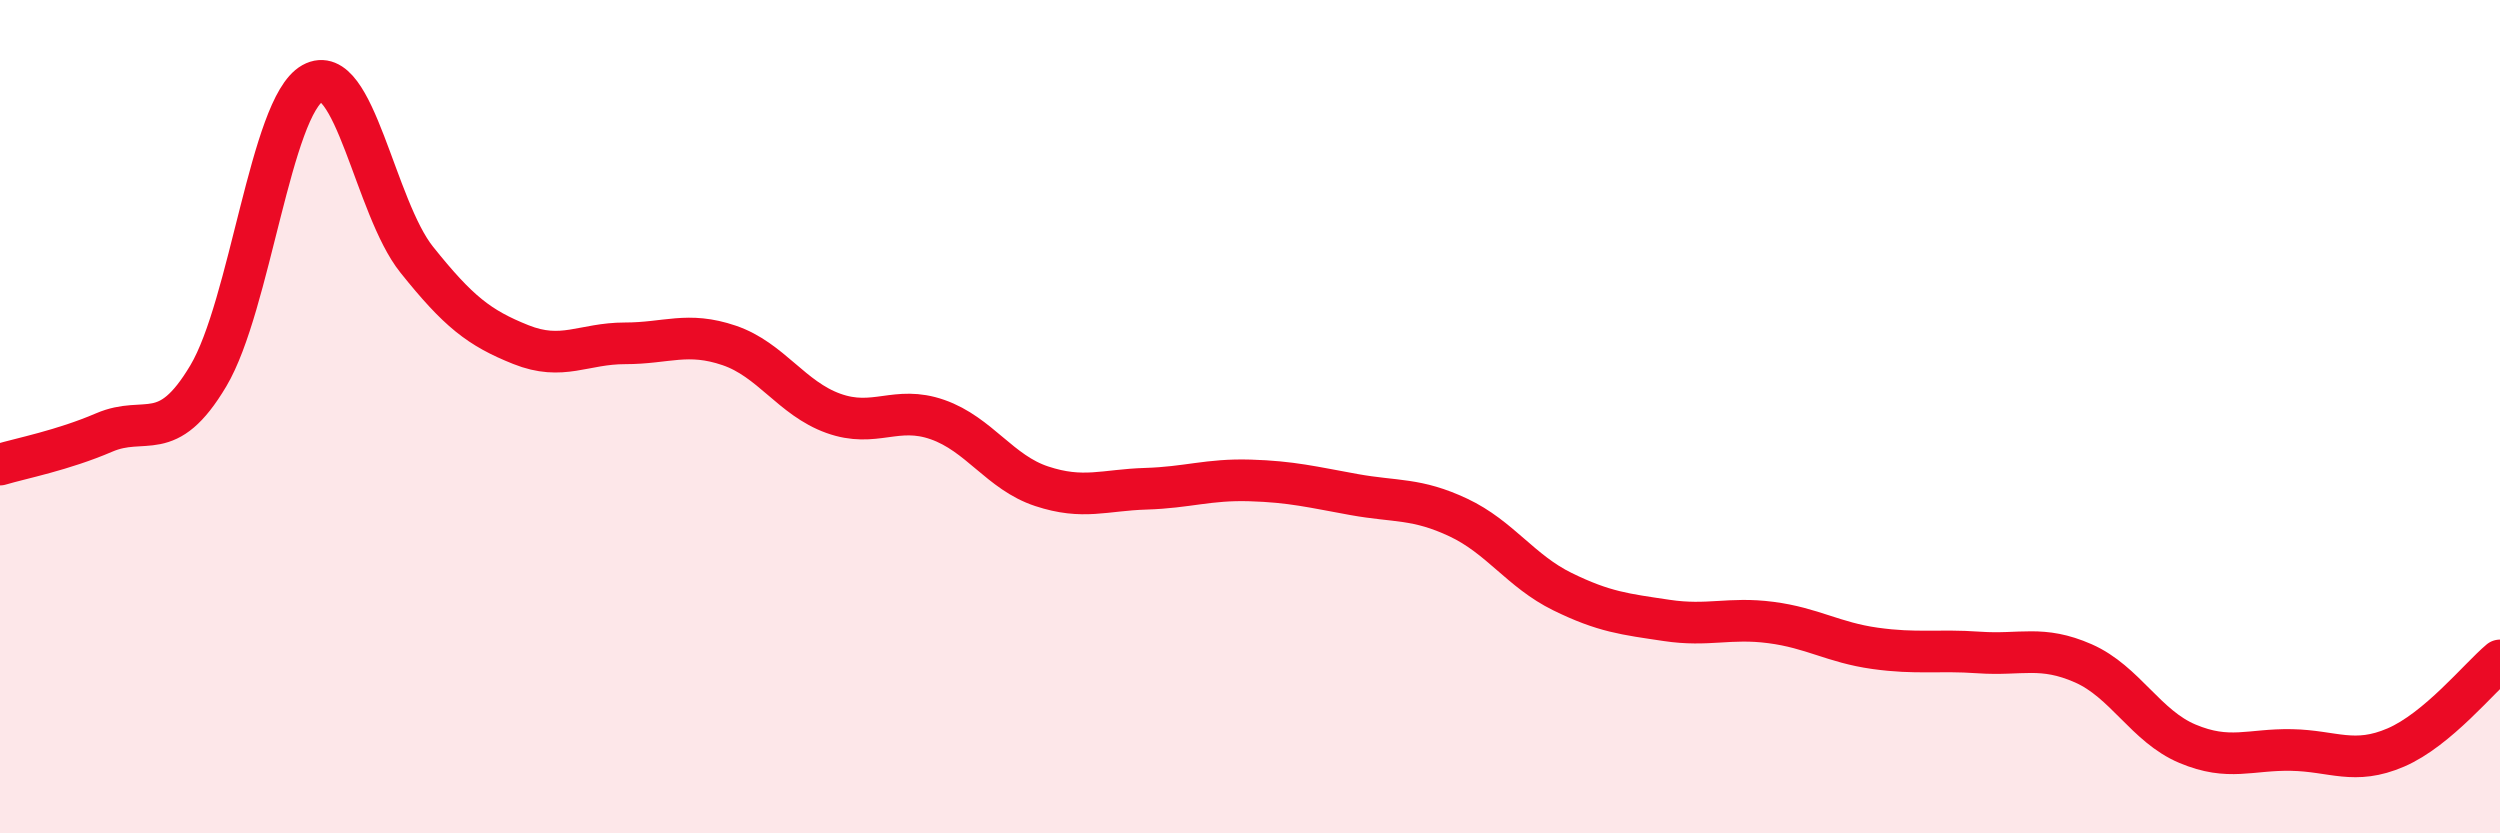
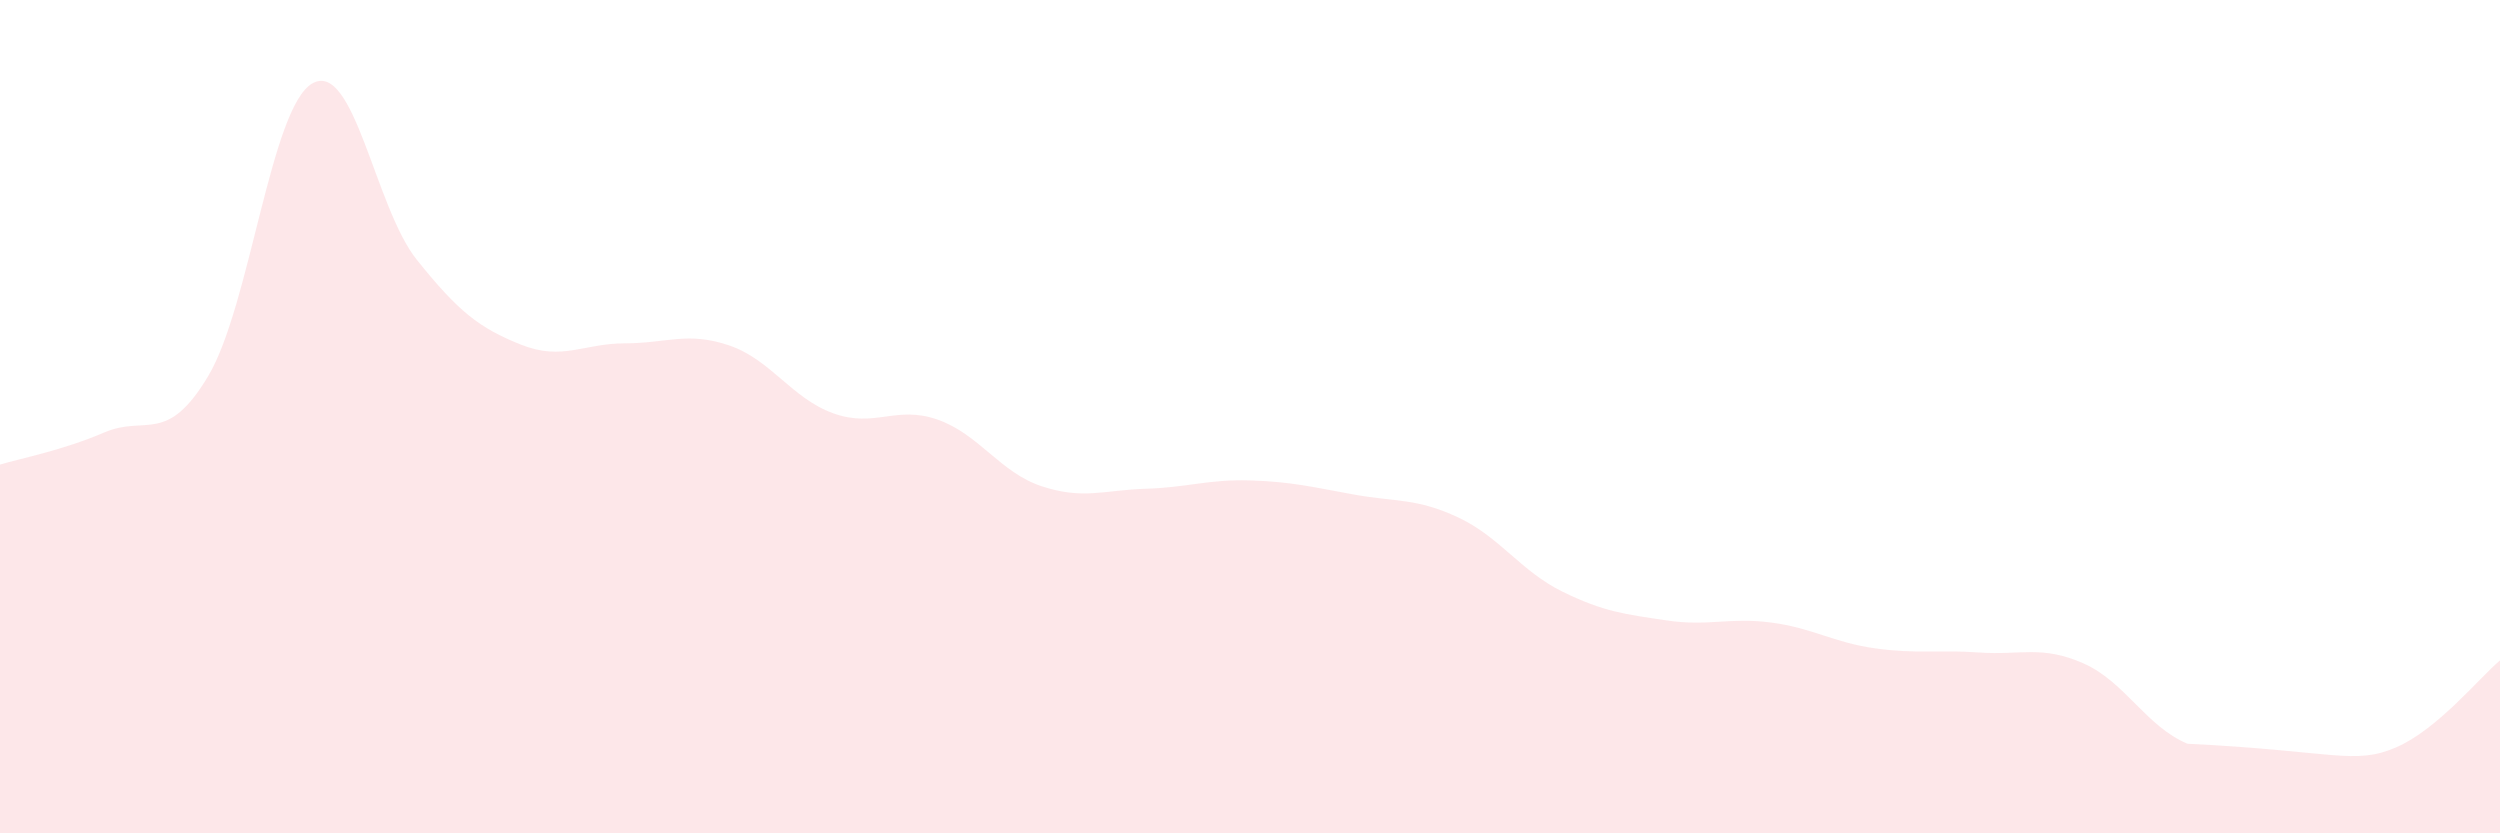
<svg xmlns="http://www.w3.org/2000/svg" width="60" height="20" viewBox="0 0 60 20">
-   <path d="M 0,11.15 C 0.5,11 1.5,10.81 2.5,10.38 C 3.5,9.95 4,10.7 5,9.02 C 6,7.34 6.5,2.56 7.5,2 C 8.5,1.44 9,4.98 10,6.23 C 11,7.48 11.5,7.87 12.5,8.27 C 13.5,8.67 14,8.24 15,8.24 C 16,8.24 16.5,7.95 17.5,8.29 C 18.5,8.63 19,9.56 20,9.92 C 21,10.28 21.5,9.72 22.5,10.07 C 23.5,10.42 24,11.34 25,11.67 C 26,12 26.5,11.76 27.5,11.73 C 28.5,11.7 29,11.5 30,11.53 C 31,11.56 31.5,11.69 32.5,11.87 C 33.5,12.05 34,11.95 35,12.42 C 36,12.89 36.5,13.71 37.5,14.2 C 38.5,14.69 39,14.74 40,14.89 C 41,15.04 41.5,14.81 42.5,14.94 C 43.5,15.07 44,15.42 45,15.56 C 46,15.7 46.5,15.59 47.5,15.66 C 48.5,15.73 49,15.48 50,15.92 C 51,16.36 51.5,17.43 52.5,17.85 C 53.5,18.27 54,17.98 55,18 C 56,18.02 56.5,18.37 57.5,17.94 C 58.5,17.51 59.5,16.27 60,15.85L60 20L0 20Z" fill="#EB0A25" opacity="0.1" stroke-linecap="round" stroke-linejoin="round" />
-   <path d="M 0,11.15 C 0.5,11 1.5,10.81 2.5,10.38 C 3.5,9.95 4,10.7 5,9.02 C 6,7.34 6.5,2.56 7.5,2 C 8.5,1.44 9,4.98 10,6.23 C 11,7.48 11.5,7.87 12.5,8.27 C 13.5,8.67 14,8.24 15,8.24 C 16,8.24 16.5,7.95 17.5,8.29 C 18.5,8.63 19,9.56 20,9.92 C 21,10.28 21.5,9.72 22.5,10.07 C 23.5,10.42 24,11.34 25,11.67 C 26,12 26.5,11.76 27.5,11.73 C 28.5,11.7 29,11.5 30,11.53 C 31,11.56 31.5,11.69 32.5,11.87 C 33.5,12.05 34,11.95 35,12.42 C 36,12.89 36.5,13.71 37.5,14.2 C 38.5,14.69 39,14.74 40,14.89 C 41,15.04 41.5,14.81 42.5,14.94 C 43.5,15.07 44,15.42 45,15.56 C 46,15.7 46.5,15.59 47.5,15.66 C 48.5,15.73 49,15.48 50,15.92 C 51,16.36 51.5,17.43 52.5,17.85 C 53.5,18.27 54,17.98 55,18 C 56,18.02 56.5,18.37 57.5,17.94 C 58.5,17.51 59.5,16.27 60,15.85" stroke="#EB0A25" stroke-width="1" fill="none" stroke-linecap="round" stroke-linejoin="round" />
+   <path d="M 0,11.15 C 0.5,11 1.5,10.81 2.5,10.38 C 3.5,9.95 4,10.7 5,9.02 C 6,7.34 6.5,2.56 7.5,2 C 8.5,1.44 9,4.98 10,6.23 C 11,7.48 11.5,7.87 12.5,8.27 C 13.5,8.67 14,8.24 15,8.24 C 16,8.24 16.5,7.95 17.5,8.29 C 18.5,8.63 19,9.56 20,9.92 C 21,10.28 21.5,9.72 22.5,10.07 C 23.5,10.42 24,11.34 25,11.67 C 26,12 26.5,11.76 27.5,11.73 C 28.5,11.7 29,11.5 30,11.53 C 31,11.56 31.5,11.69 32.5,11.87 C 33.5,12.05 34,11.95 35,12.42 C 36,12.89 36.5,13.71 37.5,14.2 C 38.5,14.69 39,14.74 40,14.89 C 41,15.04 41.5,14.81 42.5,14.94 C 43.5,15.07 44,15.42 45,15.56 C 46,15.7 46.5,15.59 47.5,15.66 C 48.5,15.73 49,15.48 50,15.92 C 51,16.36 51.5,17.43 52.5,17.85 C 56,18.02 56.5,18.37 57.5,17.94 C 58.5,17.51 59.5,16.27 60,15.85L60 20L0 20Z" fill="#EB0A25" opacity="0.1" stroke-linecap="round" stroke-linejoin="round" />
</svg>